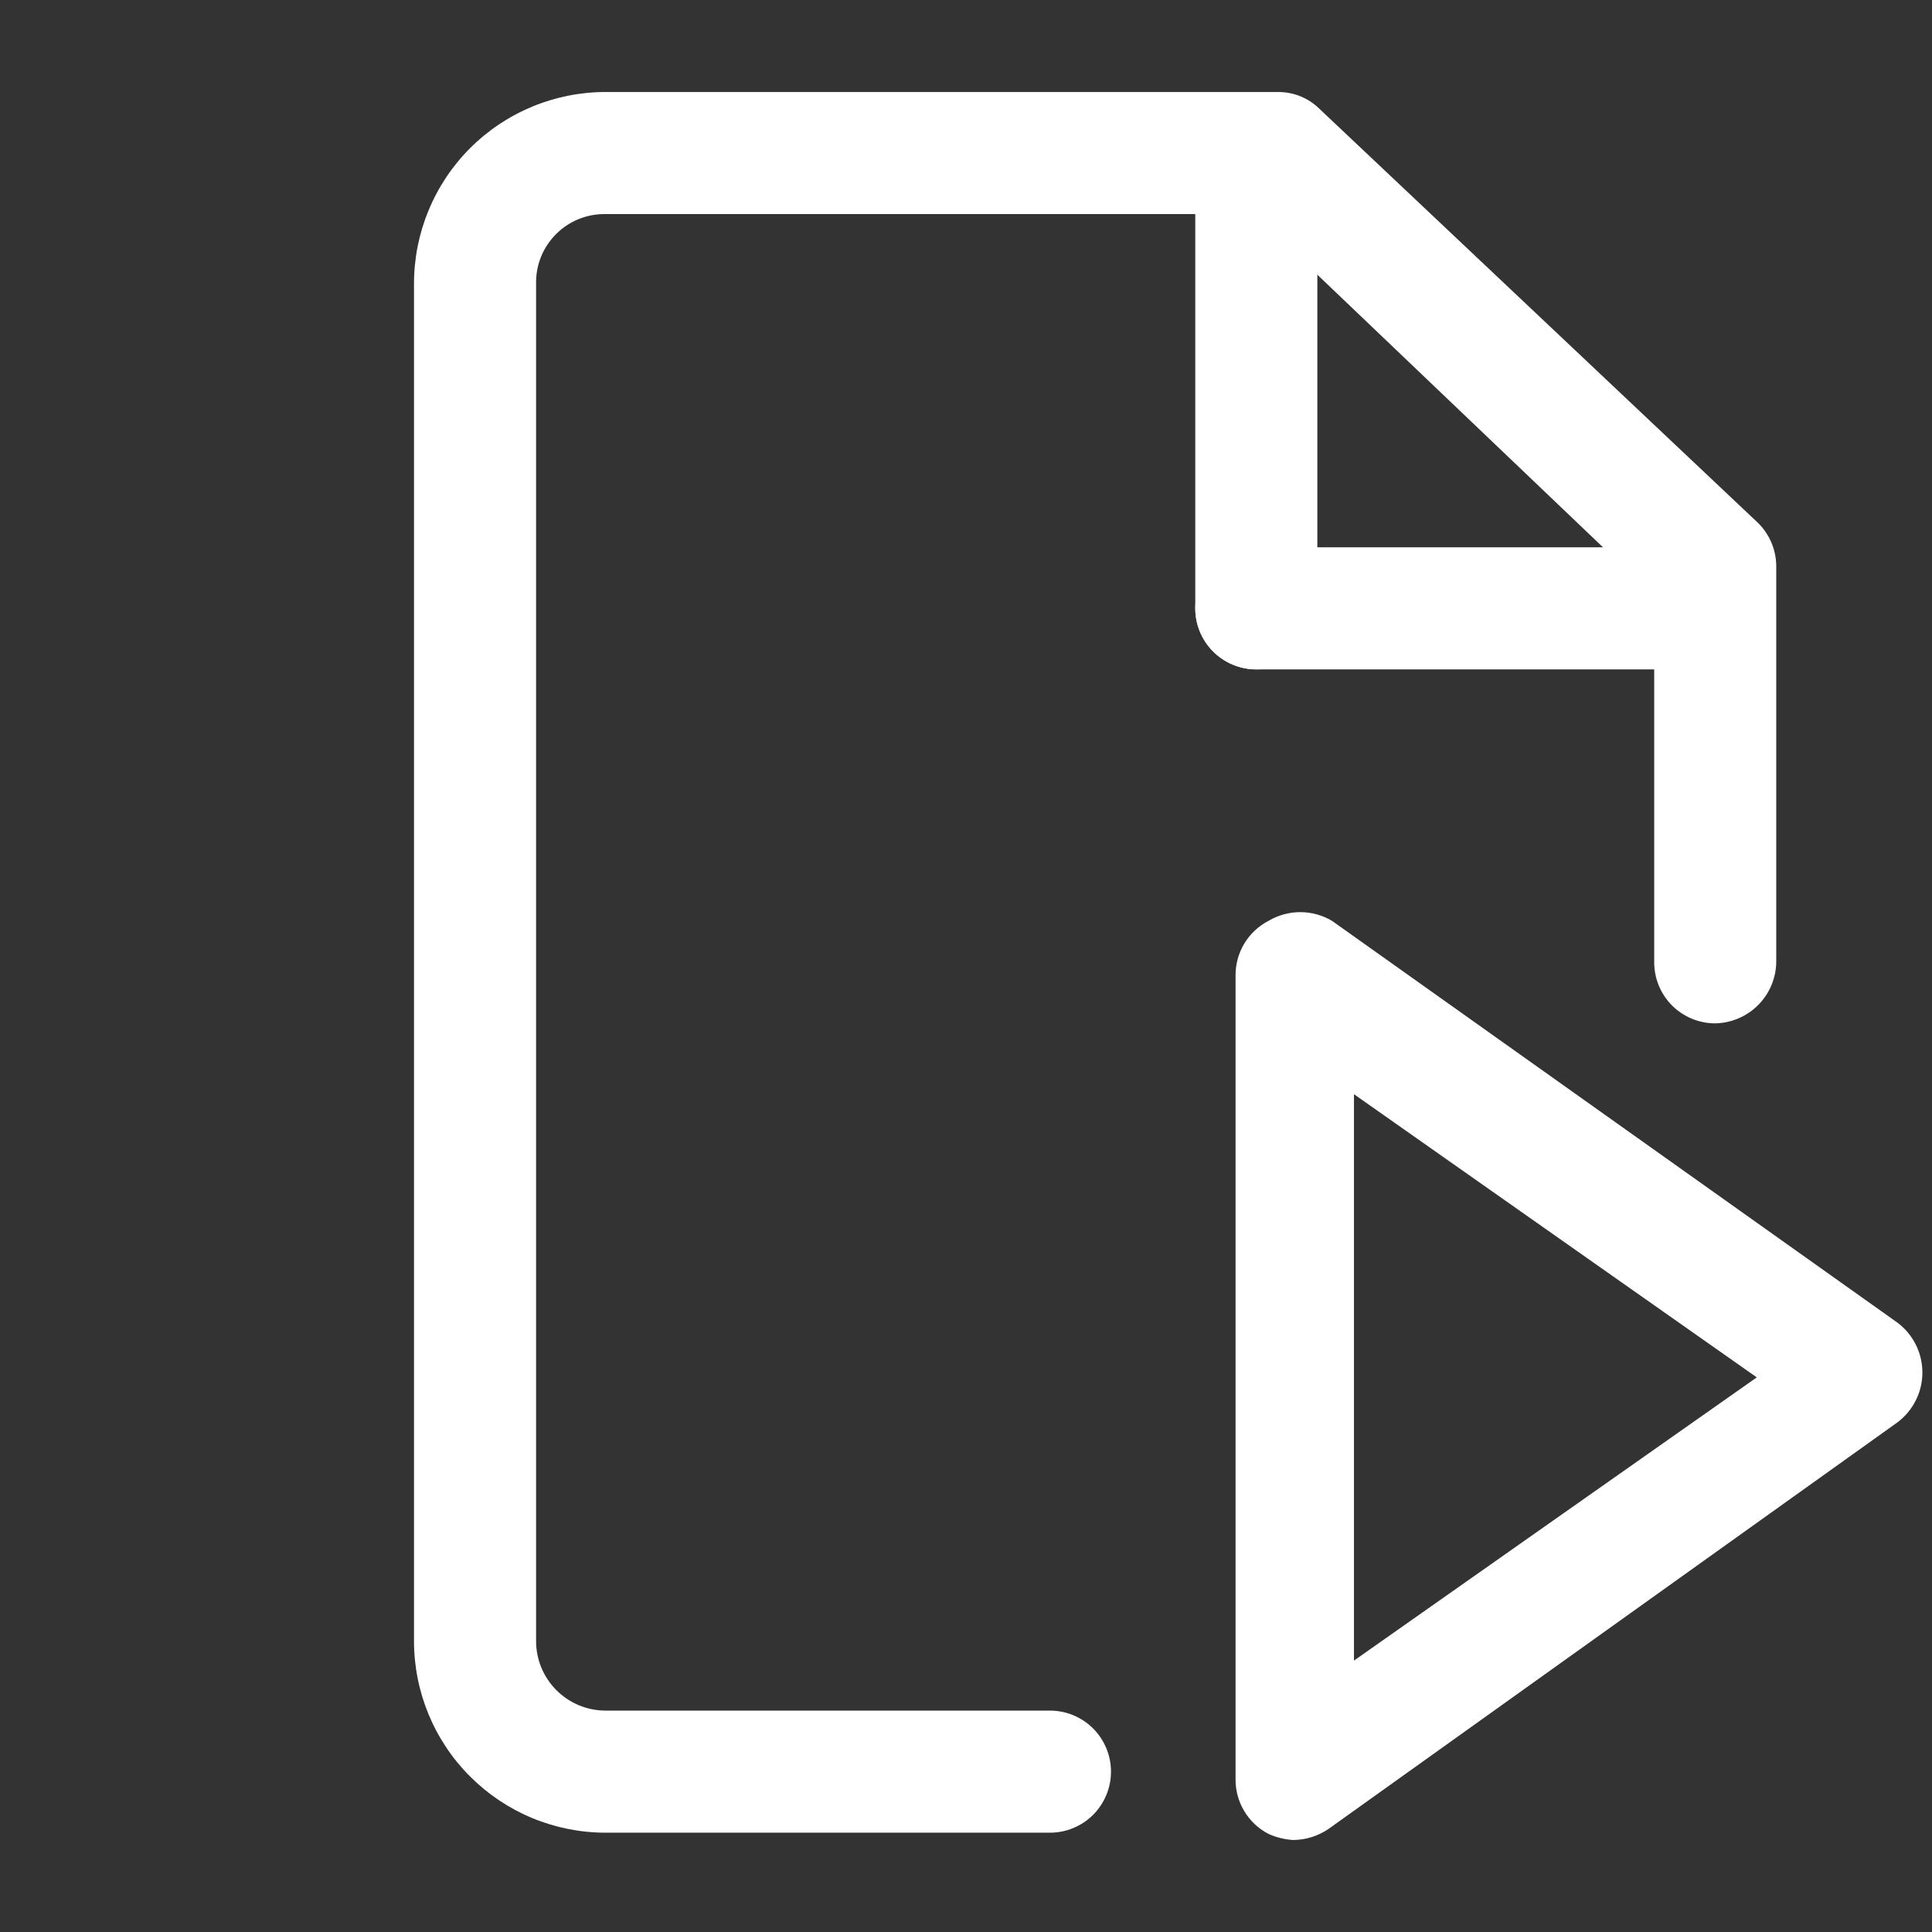
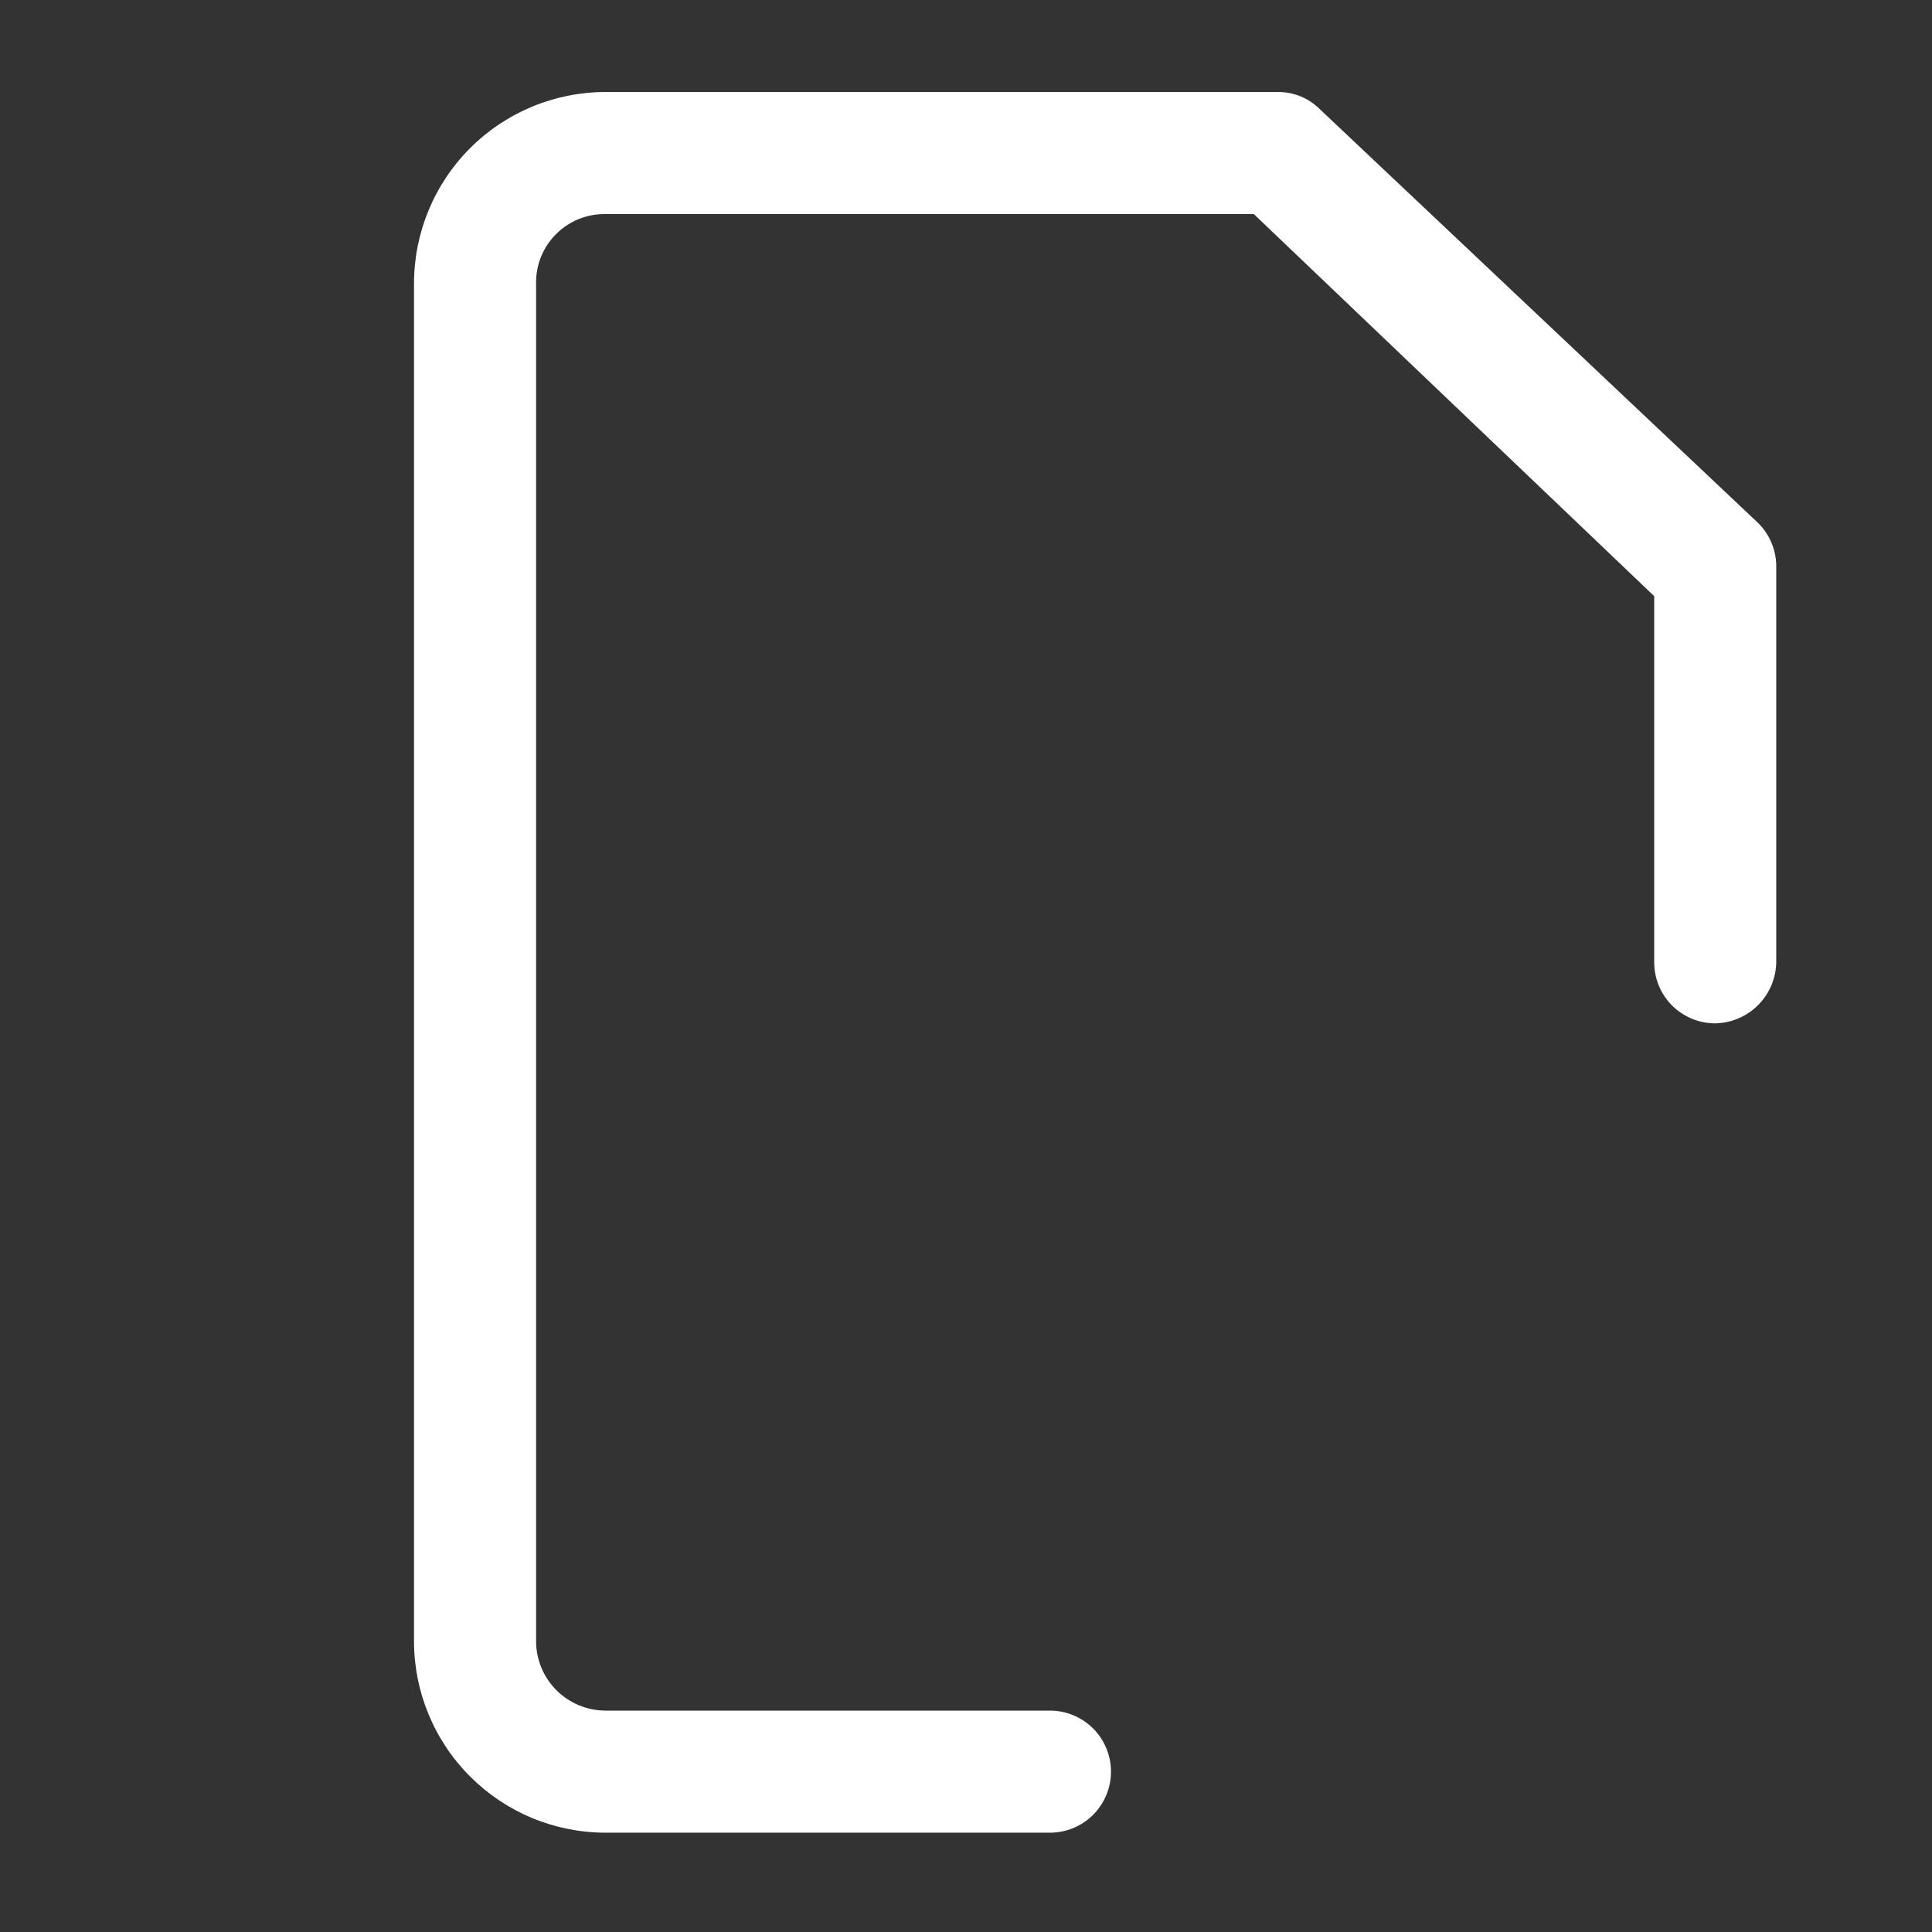
<svg xmlns="http://www.w3.org/2000/svg" width="42" height="42" viewBox="0 0 42 42" fill="none">
  <rect x="0" y="0" width="42" height="42" fill="#333333" stroke="none" />
  <path d="M22.825 39.841H13.166C12.619 39.841 12.077 39.733 11.572 39.524C11.066 39.314 10.607 39.007 10.22 38.62C9.833 38.234 9.527 37.774 9.317 37.269C9.108 36.764 9 36.222 9 35.675V6.166C9 5.619 9.108 5.077 9.317 4.572C9.527 4.066 9.833 3.607 10.22 3.22C10.607 2.833 11.066 2.527 11.572 2.317C12.077 2.108 12.619 2 13.166 2H27.788C27.955 2 28.121 2.032 28.276 2.096C28.431 2.16 28.571 2.253 28.69 2.372L38.19 11.341C38.322 11.463 38.427 11.611 38.5 11.775C38.573 11.939 38.612 12.116 38.614 12.296V20.92C38.608 21.27 38.466 21.604 38.218 21.851C37.971 22.098 37.638 22.24 37.288 22.247C36.936 22.247 36.598 22.107 36.349 21.859C36.101 21.61 35.961 21.272 35.961 20.92V12.96L27.257 4.654H13.166C12.967 4.65 12.768 4.687 12.583 4.761C12.398 4.836 12.23 4.947 12.089 5.089C11.947 5.23 11.836 5.398 11.761 5.583C11.687 5.768 11.65 5.967 11.654 6.166V35.675C11.654 36.076 11.813 36.461 12.097 36.744C12.38 37.028 12.765 37.187 13.166 37.187H22.825C23.177 37.187 23.515 37.327 23.764 37.576C24.012 37.825 24.152 38.162 24.152 38.514C24.152 38.866 24.012 39.203 23.764 39.452C23.515 39.701 23.177 39.841 22.825 39.841Z" fill="white" />
-   <path d="M27.311 14.552C26.959 14.552 26.622 14.412 26.373 14.163C26.124 13.915 25.984 13.577 25.984 13.225V3.592C25.984 3.241 26.124 2.903 26.373 2.654C26.622 2.405 26.959 2.266 27.311 2.266C27.663 2.266 28.001 2.405 28.249 2.654C28.498 2.903 28.638 3.241 28.638 3.592V13.225C28.638 13.577 28.498 13.915 28.249 14.163C28.001 14.412 27.663 14.552 27.311 14.552Z" fill="white" />
-   <path d="M36.811 14.552H27.311C26.959 14.552 26.622 14.412 26.373 14.164C26.124 13.915 25.984 13.577 25.984 13.225C25.984 12.873 26.124 12.536 26.373 12.287C26.622 12.038 26.959 11.898 27.311 11.898H36.811C37.163 11.898 37.501 12.038 37.749 12.287C37.998 12.536 38.138 12.873 38.138 13.225C38.138 13.577 37.998 13.915 37.749 14.164C37.501 14.412 37.163 14.552 36.811 14.552ZM28.107 40C27.924 39.988 27.744 39.943 27.577 39.868C27.358 39.755 27.176 39.583 27.049 39.372C26.922 39.161 26.857 38.919 26.86 38.674V21.213C26.857 20.967 26.922 20.725 27.049 20.514C27.176 20.303 27.358 20.132 27.577 20.018C27.785 19.895 28.024 19.829 28.267 19.829C28.509 19.829 28.748 19.895 28.956 20.018L41.243 28.749C41.413 28.875 41.551 29.039 41.646 29.228C41.742 29.417 41.791 29.625 41.791 29.837C41.791 30.049 41.742 30.257 41.646 30.446C41.551 30.635 41.413 30.799 41.243 30.925L28.877 39.762C28.65 39.916 28.382 39.999 28.107 40ZM29.434 23.787V36.1L38.191 29.943L29.434 23.787Z" fill="white" />
</svg>